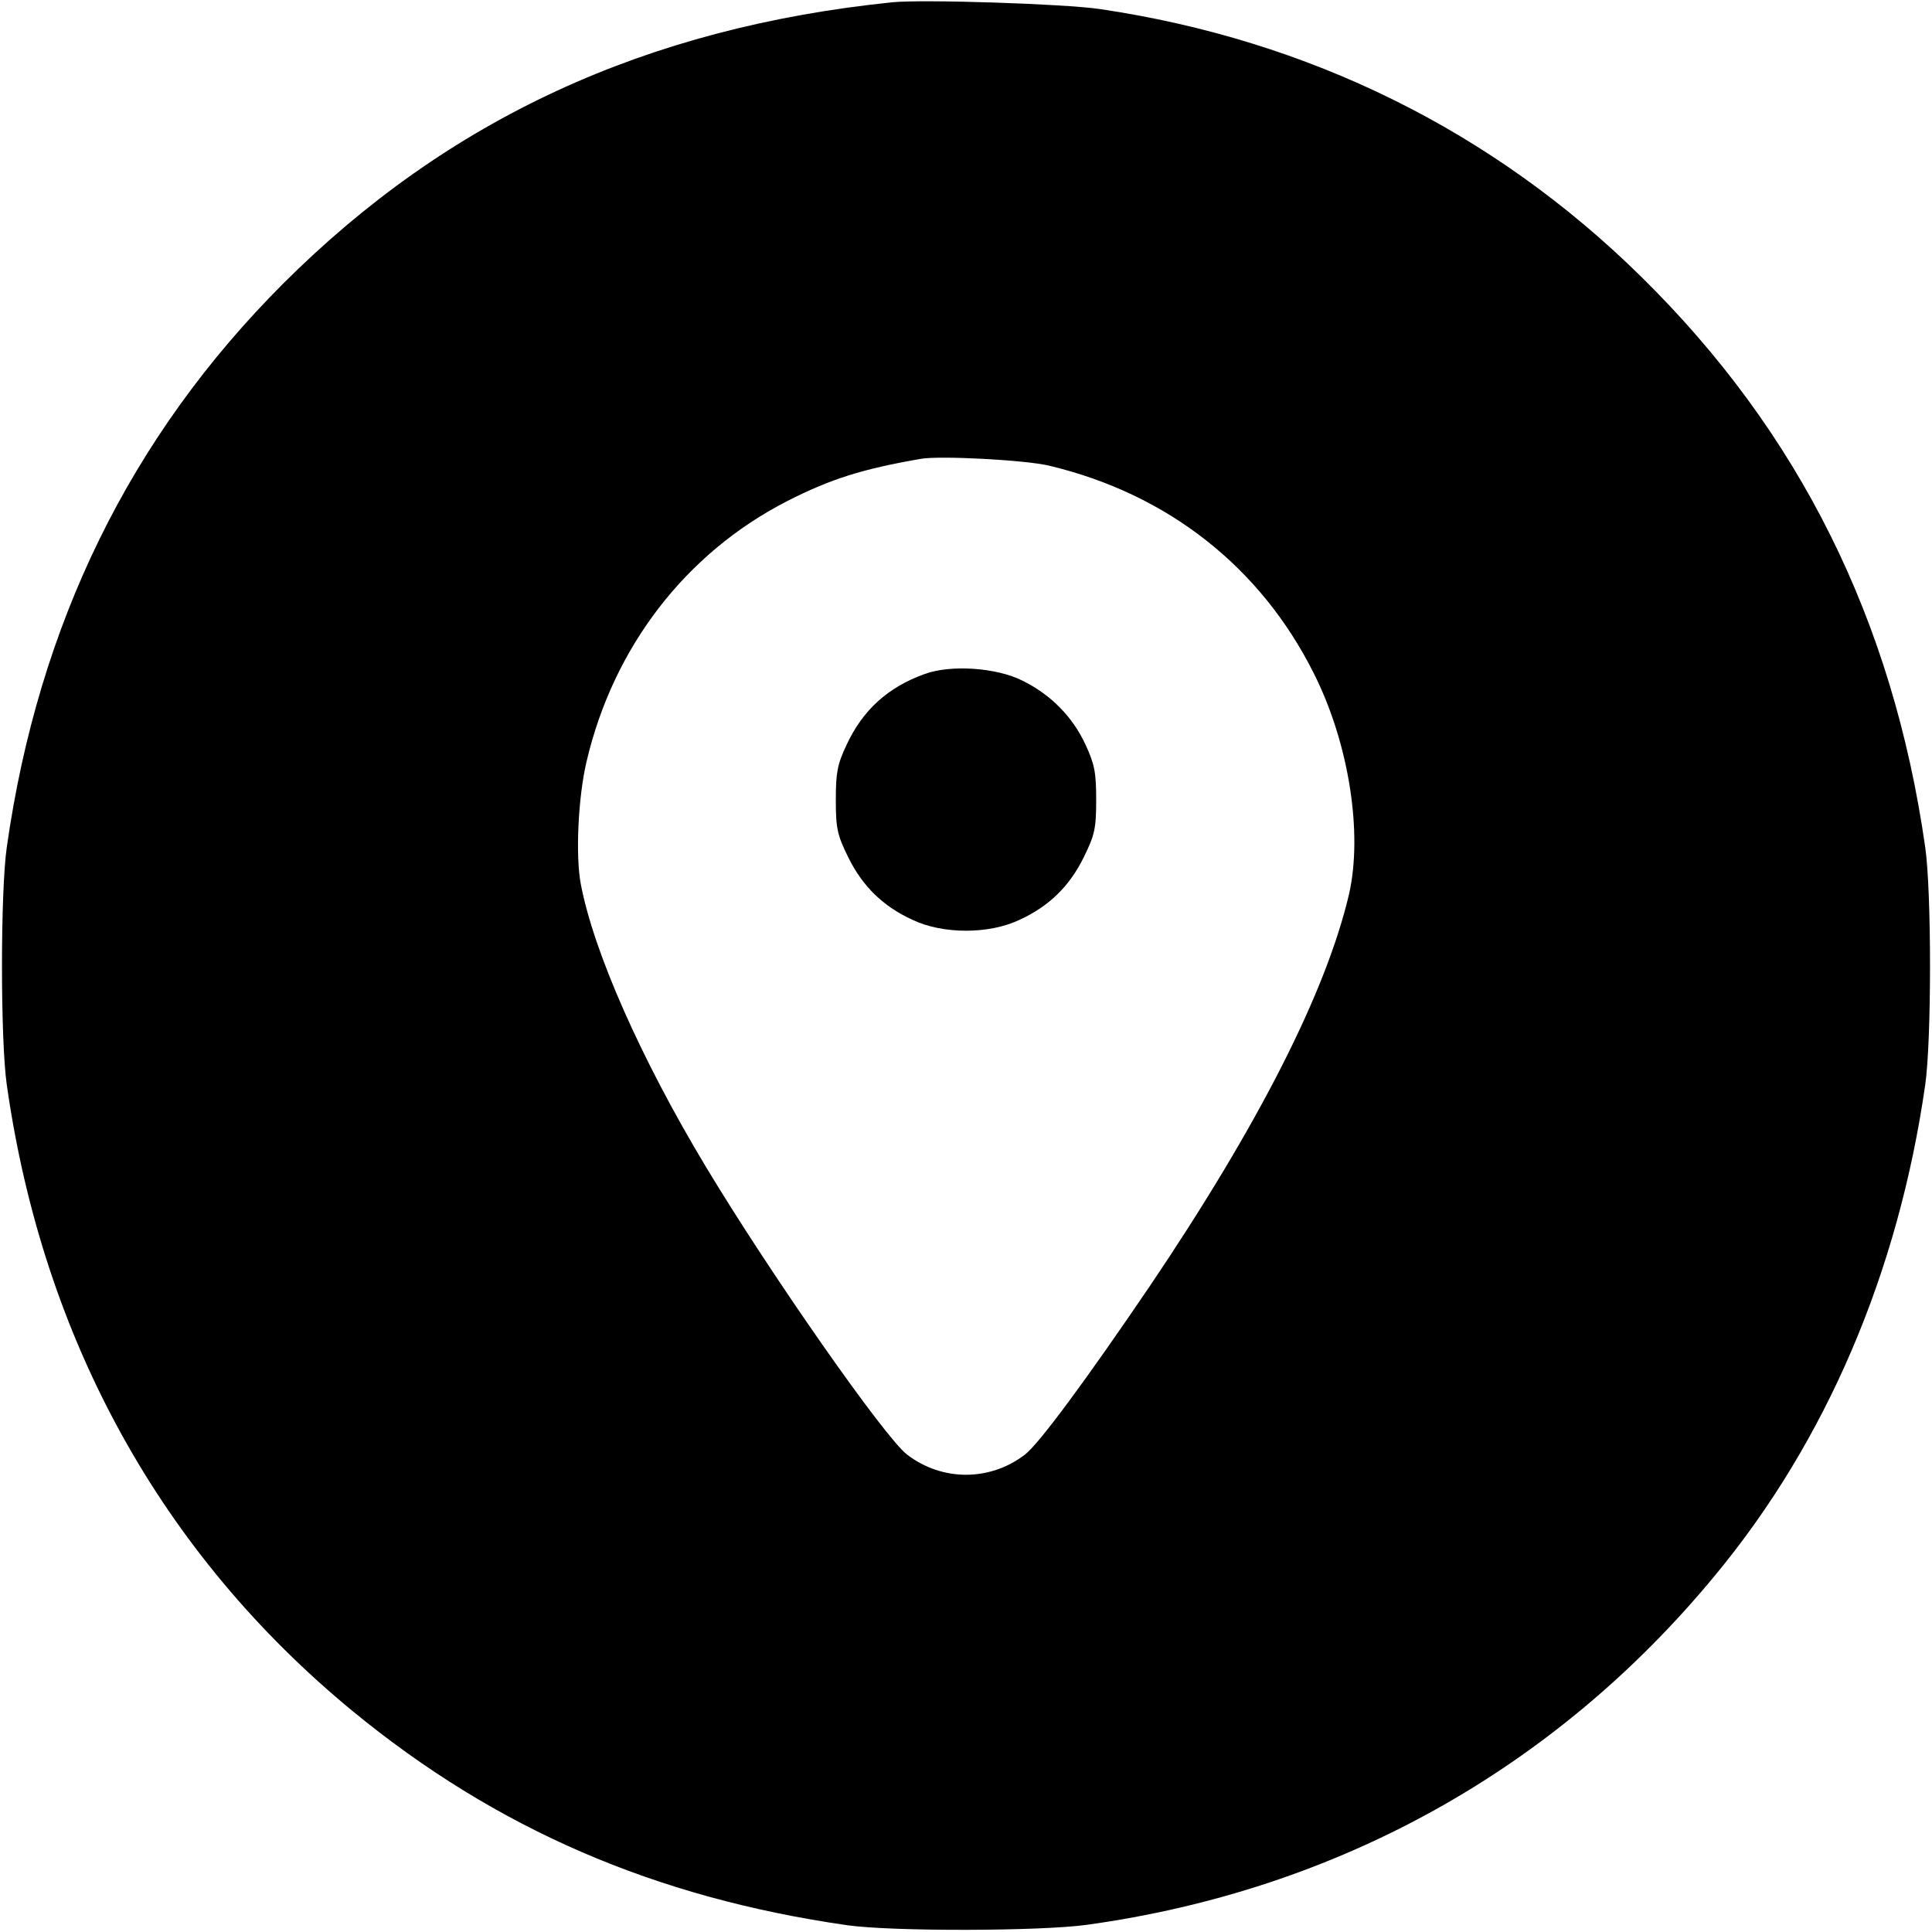
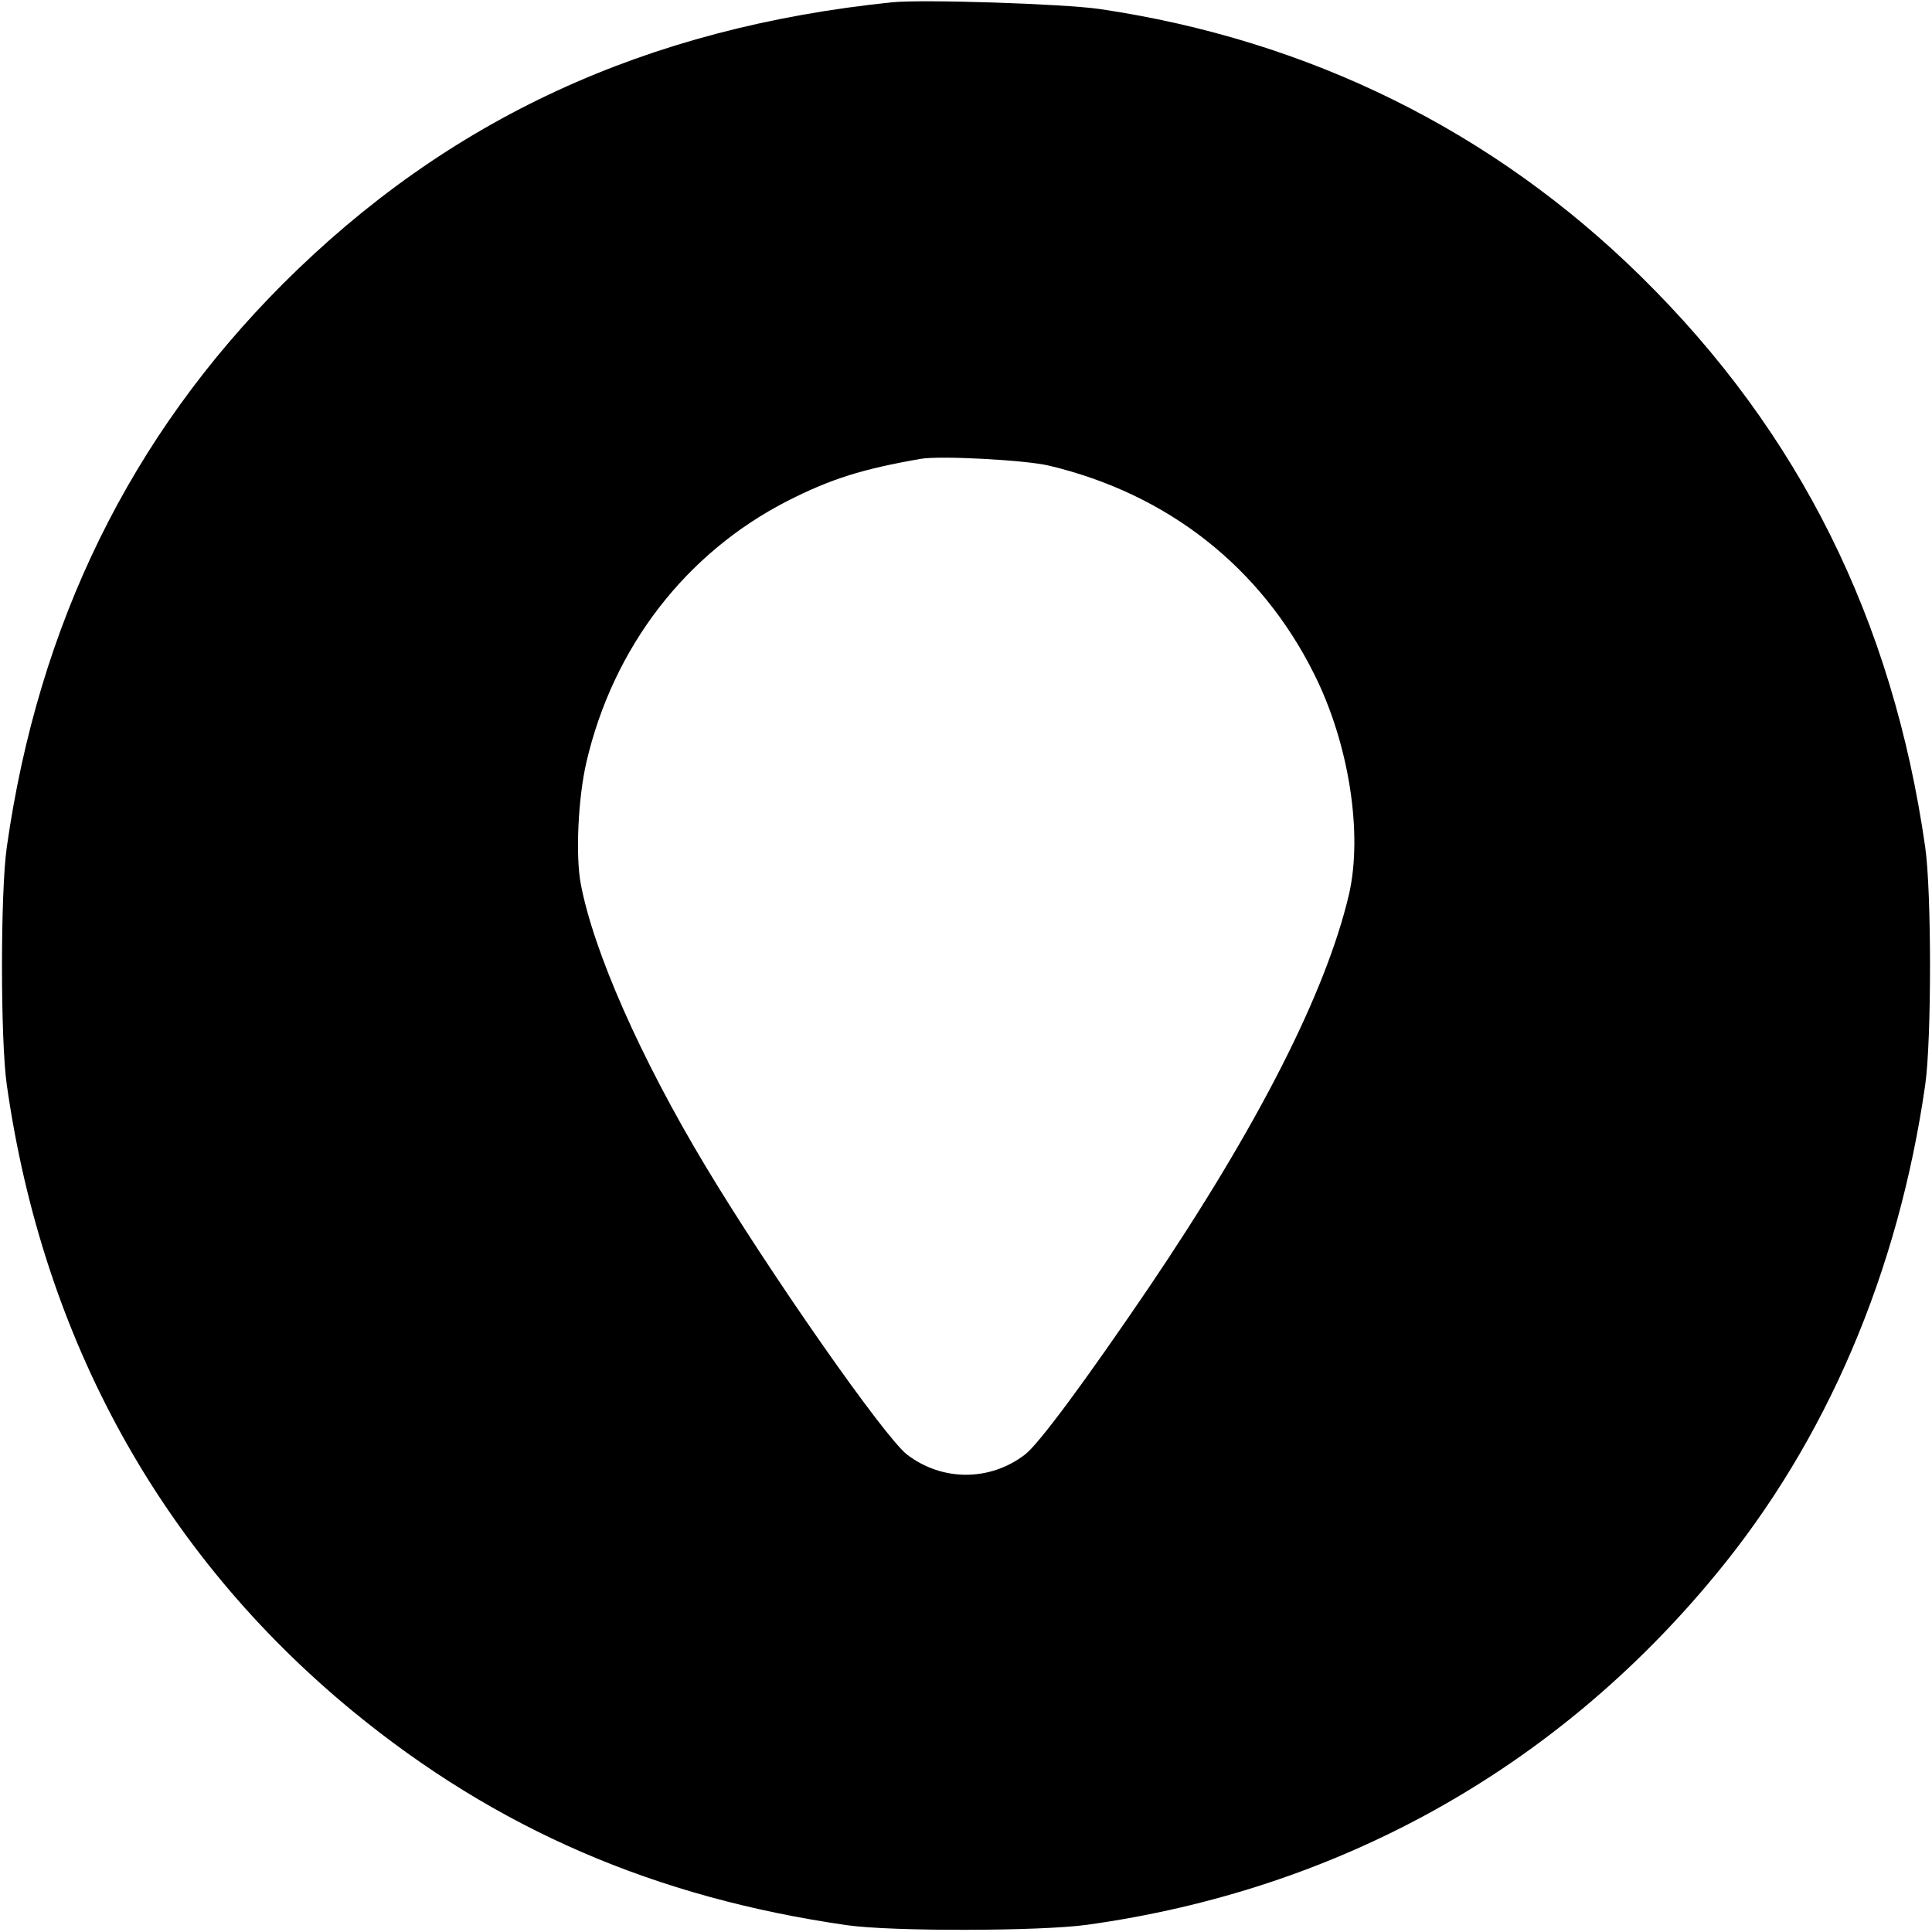
<svg xmlns="http://www.w3.org/2000/svg" version="1.0" width="512pt" height="512pt" viewBox="0 0 512 512" preserveAspectRatio="xMidYMid meet">
  <g transform="translate(0,512) scale(0.1,-0.1)" fill="#000000" stroke="none">
-     <path d="M2365 5114 c-653 -67 -1177 -309 -1614 -745 -405 -405 -649 -902 -733 -1494 -17 -118 -17 -512 0 -630 96 -675 410 -1243 917 -1660 380 -312 801 -494 1310 -567 119 -17 512 -16 635 1 665 92 1241 412 1665 926 295 356 486 804 557 1300 17 118 17 512 0 630 -86 602 -334 1100 -753 1512 -392 386 -880 627 -1434 709 -96 14 -468 26 -550 18z m415 -1228 c315 -75 561 -269 702 -551 93 -185 130 -423 93 -585 -61 -260 -240 -612 -529 -1040 -167 -246 -293 -417 -330 -445 -93 -71 -219 -71 -312 0 -60 46 -364 481 -534 764 -172 286 -297 569 -331 749 -14 75 -7 227 15 322 71 305 263 554 532 692 116 59 199 85 354 112 51 9 277 -3 340 -18z" />
-     <path d="M2451 3334 c-98 -35 -165 -96 -208 -189 -24 -51 -28 -73 -28 -145 0 -76 4 -93 33 -152 38 -77 92 -130 171 -166 80 -38 202 -38 282 0 79 36 133 89 171 166 29 59 33 76 33 152 0 72 -4 94 -28 146 -34 74 -92 133 -167 170 -69 35 -190 43 -259 18z" />
+     <path d="M2365 5114 c-653 -67 -1177 -309 -1614 -745 -405 -405 -649 -902 -733 -1494 -17 -118 -17 -512 0 -630 96 -675 410 -1243 917 -1660 380 -312 801 -494 1310 -567 119 -17 512 -16 635 1 665 92 1241 412 1665 926 295 356 486 804 557 1300 17 118 17 512 0 630 -86 602 -334 1100 -753 1512 -392 386 -880 627 -1434 709 -96 14 -468 26 -550 18m415 -1228 c315 -75 561 -269 702 -551 93 -185 130 -423 93 -585 -61 -260 -240 -612 -529 -1040 -167 -246 -293 -417 -330 -445 -93 -71 -219 -71 -312 0 -60 46 -364 481 -534 764 -172 286 -297 569 -331 749 -14 75 -7 227 15 322 71 305 263 554 532 692 116 59 199 85 354 112 51 9 277 -3 340 -18z" />
  </g>
</svg>